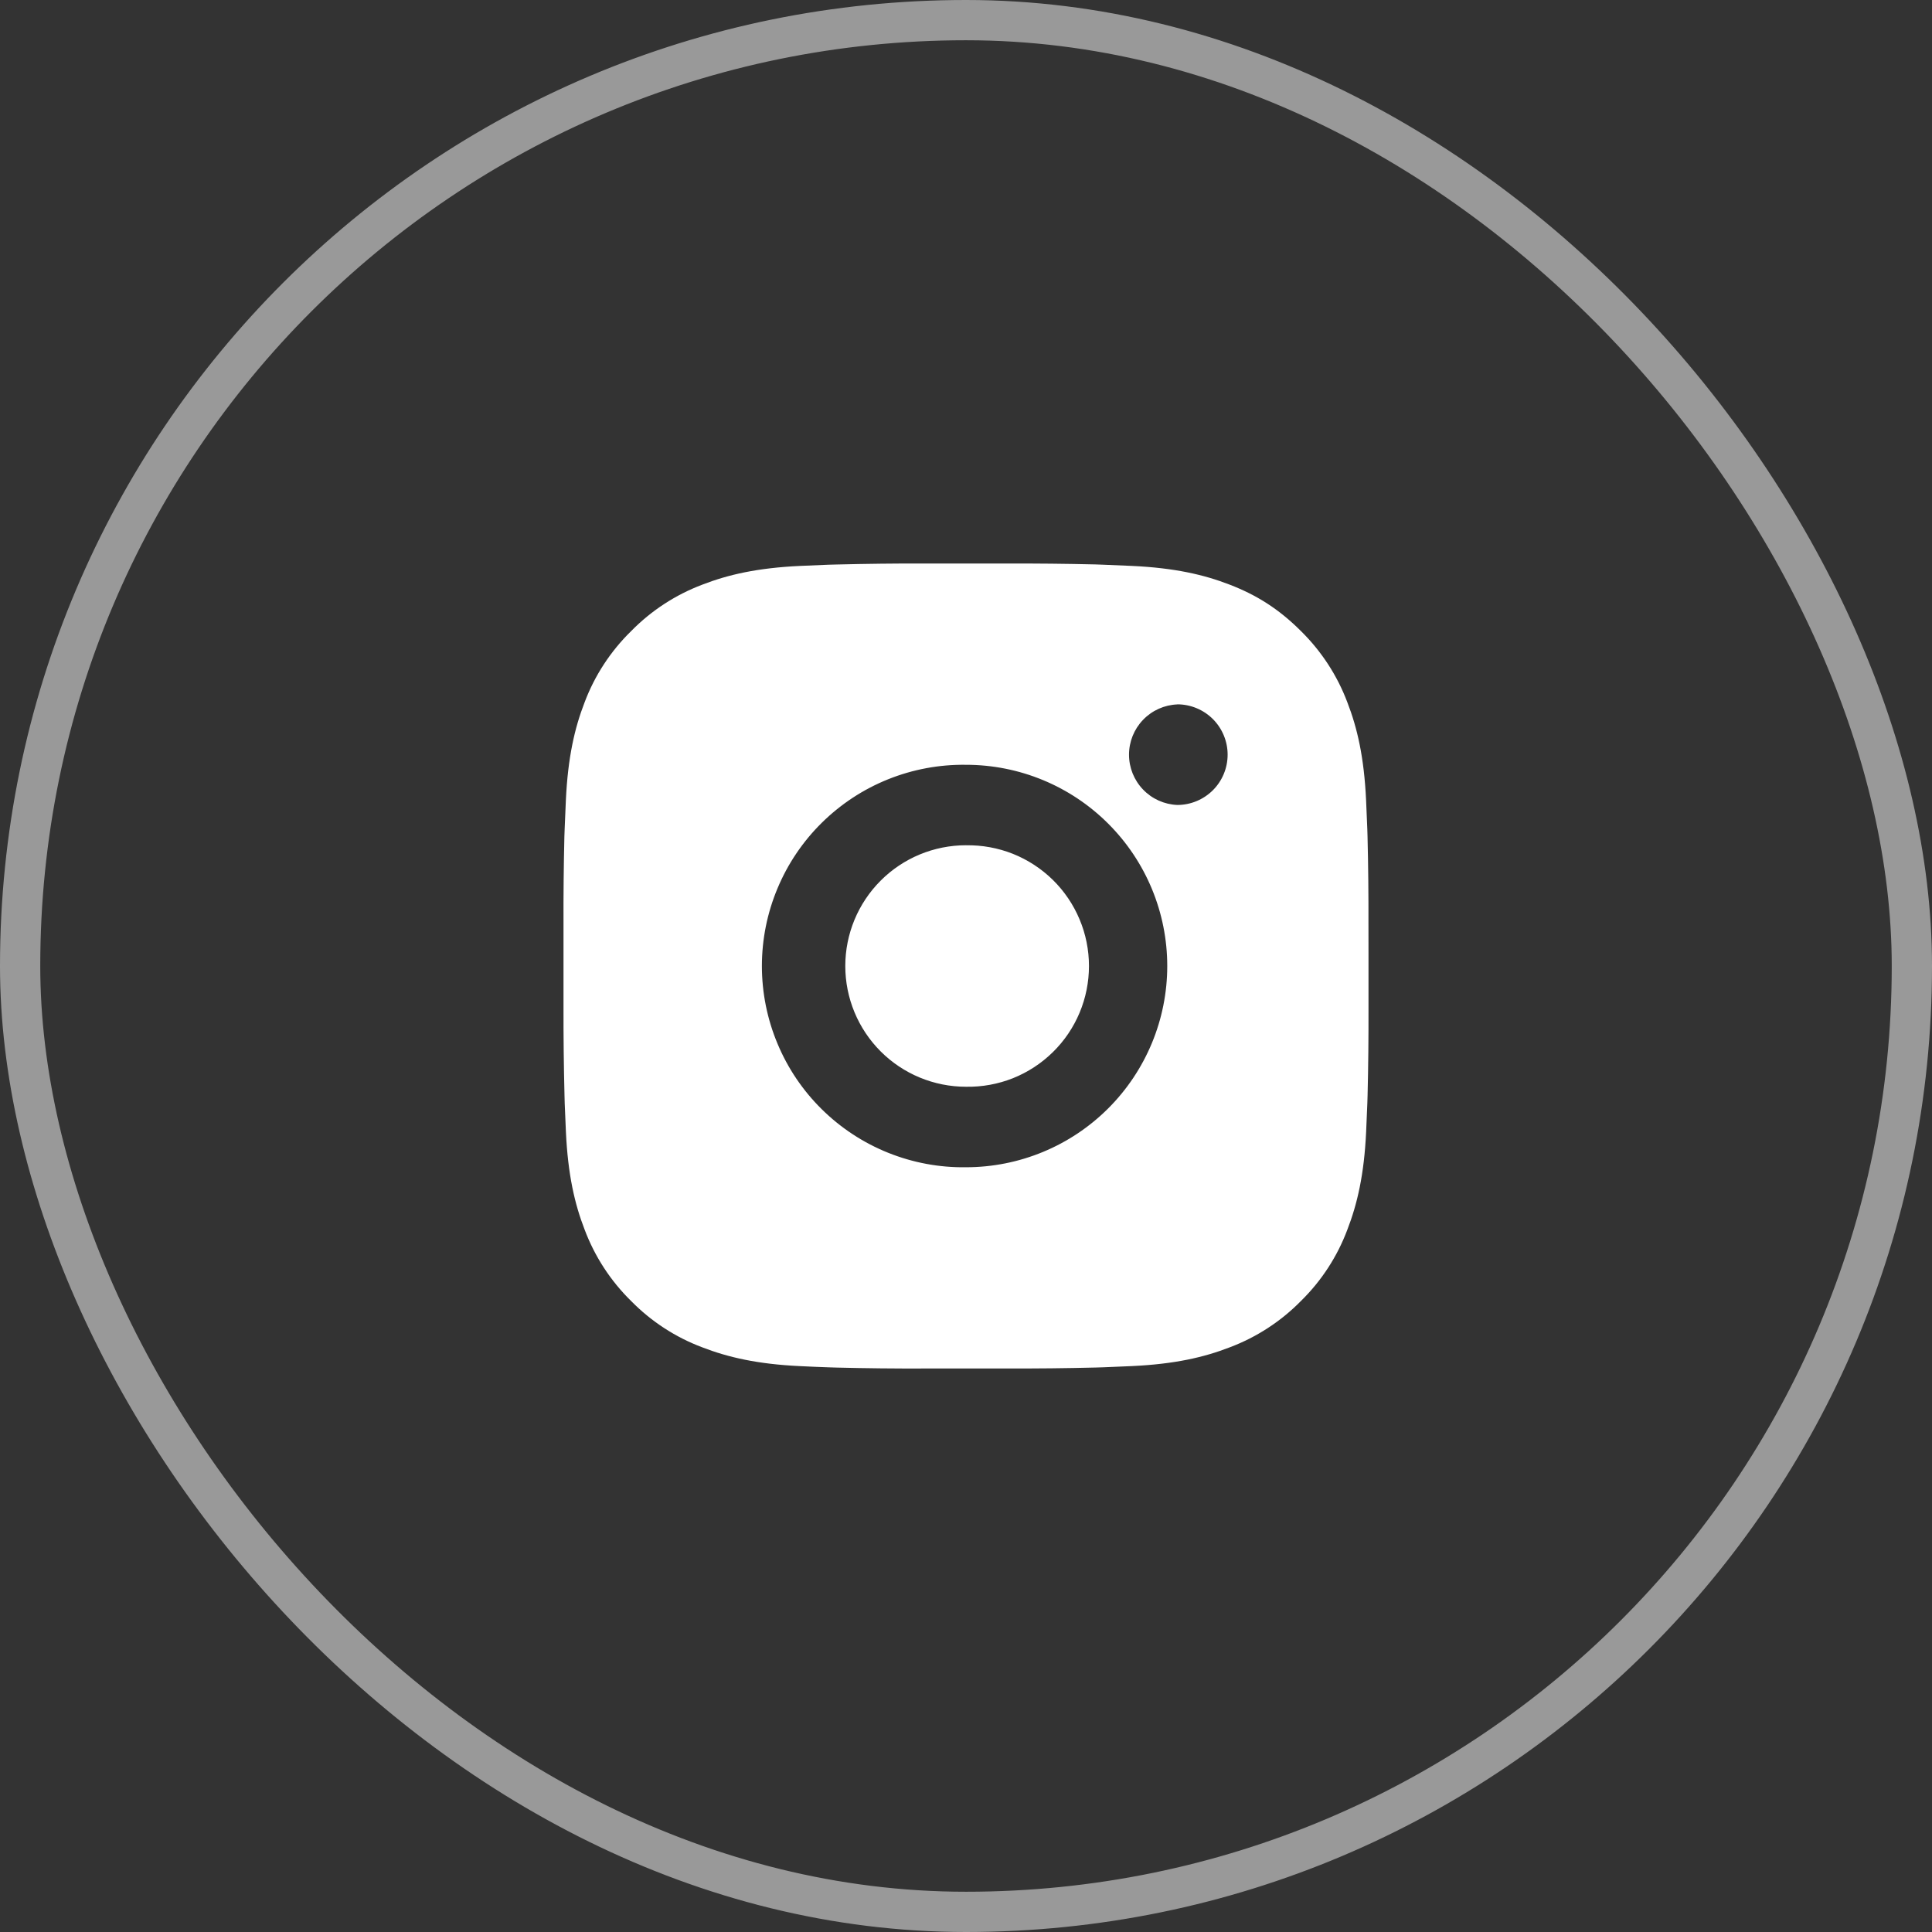
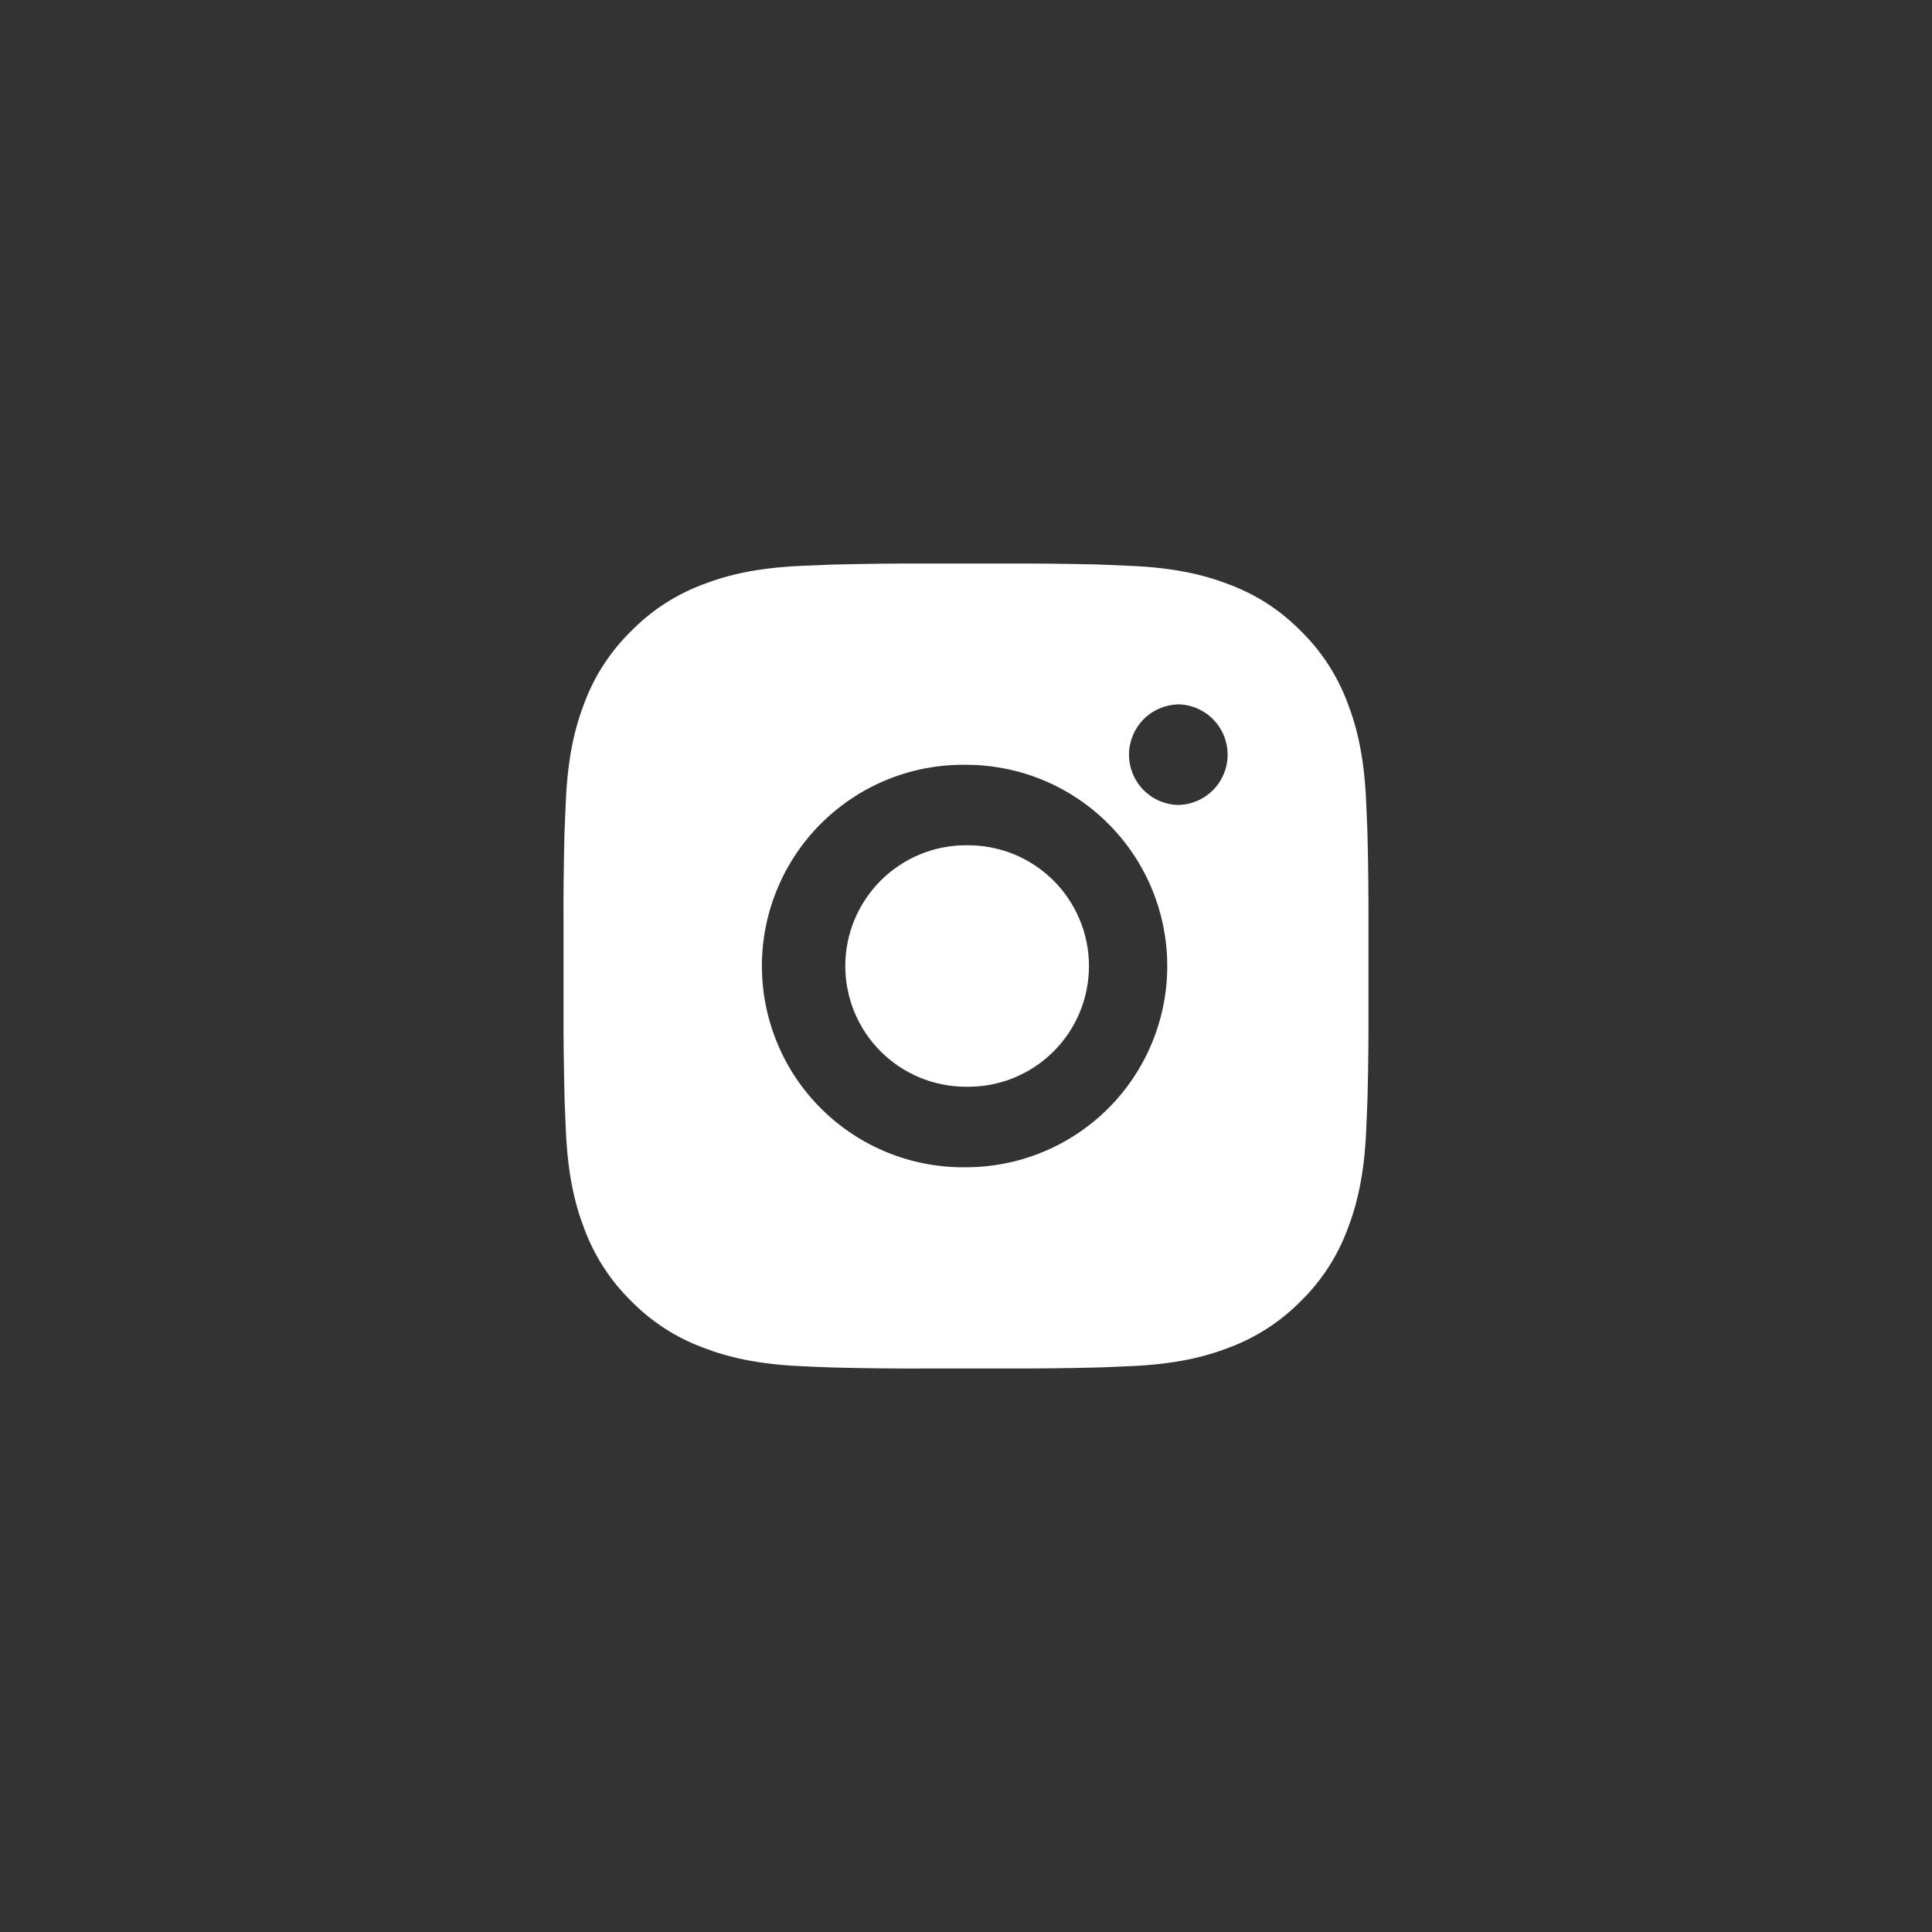
<svg xmlns="http://www.w3.org/2000/svg" width="48" height="48" viewBox="0 0 48 48" fill="none">
  <rect x="0" y="0" width="48" height="48" fill="#333333" stroke="none" />
-   <rect x="0.5" y="0.5" width="47" height="47" rx="23.5" stroke="white" stroke-opacity="0.5" />
-   <path d="M25.028 14.001C25.758 13.998 26.487 14.006 27.217 14.023L27.411 14.03C27.635 14.038 27.856 14.048 28.123 14.06C29.187 14.11 29.913 14.278 30.55 14.525C31.21 14.779 31.766 15.123 32.322 15.679C32.83 16.179 33.224 16.783 33.475 17.45C33.722 18.087 33.89 18.814 33.94 19.878C33.952 20.144 33.962 20.366 33.97 20.59L33.976 20.784C33.994 21.513 34.001 22.243 33.999 22.972L34 23.718V25.028C34.002 25.758 33.995 26.488 33.977 27.217L33.971 27.411C33.963 27.635 33.953 27.856 33.941 28.123C33.891 29.187 33.721 29.913 33.475 30.55C33.225 31.218 32.831 31.823 32.322 32.322C31.822 32.831 31.217 33.224 30.55 33.475C29.913 33.722 29.187 33.89 28.123 33.94C27.856 33.952 27.635 33.962 27.411 33.97L27.217 33.976C26.487 33.994 25.758 34.002 25.028 33.999L24.282 34H22.973C22.243 34.003 21.514 33.995 20.784 33.977L20.59 33.971C20.353 33.963 20.115 33.953 19.878 33.941C18.814 33.891 18.088 33.721 17.45 33.475C16.783 33.225 16.178 32.831 15.679 32.322C15.17 31.823 14.776 31.218 14.525 30.55C14.278 29.913 14.11 29.187 14.06 28.123C14.049 27.886 14.039 27.649 14.03 27.411L14.025 27.217C14.007 26.488 13.998 25.758 14 25.028V22.972C13.997 22.243 14.005 21.513 14.022 20.784L14.029 20.59C14.037 20.366 14.047 20.144 14.059 19.878C14.109 18.813 14.277 18.088 14.524 17.45C14.775 16.783 15.17 16.179 15.68 15.68C16.179 15.171 16.783 14.777 17.45 14.525C18.088 14.278 18.813 14.11 19.878 14.06L20.59 14.03L20.784 14.025C21.513 14.007 22.243 13.998 22.972 14L25.028 14.001ZM24 19.001C23.337 18.992 22.68 19.114 22.065 19.361C21.45 19.608 20.891 19.975 20.419 20.44C19.947 20.905 19.572 21.46 19.317 22.071C19.061 22.682 18.929 23.338 18.929 24.001C18.929 24.663 19.061 25.319 19.317 25.93C19.572 26.542 19.947 27.096 20.419 27.561C20.891 28.026 21.45 28.393 22.065 28.64C22.68 28.887 23.337 29.01 24 29C25.326 29 26.598 28.473 27.535 27.536C28.473 26.598 29 25.326 29 24C29 22.674 28.473 21.402 27.535 20.465C26.598 19.527 25.326 19.001 24 19.001ZM24 21.001C24.398 20.994 24.794 21.066 25.165 21.213C25.535 21.361 25.872 21.581 26.157 21.86C26.441 22.139 26.667 22.472 26.821 22.84C26.976 23.207 27.055 23.602 27.055 24C27.055 24.399 26.976 24.793 26.822 25.161C26.668 25.529 26.442 25.862 26.157 26.141C25.873 26.42 25.536 26.64 25.166 26.788C24.795 26.935 24.399 27.007 24.001 27C23.205 27 22.442 26.684 21.88 26.122C21.317 25.559 21.001 24.796 21.001 24C21.001 23.205 21.317 22.442 21.88 21.879C22.442 21.316 23.205 21 24.001 21L24 21.001ZM29.25 17.501C28.927 17.514 28.622 17.651 28.399 17.884C28.175 18.117 28.05 18.427 28.05 18.75C28.05 19.073 28.175 19.383 28.399 19.616C28.622 19.849 28.927 19.986 29.25 19.999C29.581 19.999 29.899 19.867 30.134 19.633C30.368 19.399 30.5 19.081 30.5 18.749C30.5 18.418 30.368 18.1 30.134 17.865C29.899 17.631 29.581 17.499 29.25 17.499V17.501Z" fill="white" />
+   <path d="M25.028 14.001C25.758 13.998 26.487 14.006 27.217 14.023L27.411 14.03C27.635 14.038 27.856 14.048 28.123 14.06C29.187 14.11 29.913 14.278 30.55 14.525C31.21 14.779 31.766 15.123 32.322 15.679C32.83 16.179 33.224 16.783 33.475 17.45C33.722 18.087 33.89 18.814 33.94 19.878C33.952 20.144 33.962 20.366 33.97 20.59L33.976 20.784C33.994 21.513 34.001 22.243 33.999 22.972V25.028C34.002 25.758 33.995 26.488 33.977 27.217L33.971 27.411C33.963 27.635 33.953 27.856 33.941 28.123C33.891 29.187 33.721 29.913 33.475 30.55C33.225 31.218 32.831 31.823 32.322 32.322C31.822 32.831 31.217 33.224 30.55 33.475C29.913 33.722 29.187 33.89 28.123 33.94C27.856 33.952 27.635 33.962 27.411 33.97L27.217 33.976C26.487 33.994 25.758 34.002 25.028 33.999L24.282 34H22.973C22.243 34.003 21.514 33.995 20.784 33.977L20.59 33.971C20.353 33.963 20.115 33.953 19.878 33.941C18.814 33.891 18.088 33.721 17.45 33.475C16.783 33.225 16.178 32.831 15.679 32.322C15.17 31.823 14.776 31.218 14.525 30.55C14.278 29.913 14.11 29.187 14.06 28.123C14.049 27.886 14.039 27.649 14.03 27.411L14.025 27.217C14.007 26.488 13.998 25.758 14 25.028V22.972C13.997 22.243 14.005 21.513 14.022 20.784L14.029 20.59C14.037 20.366 14.047 20.144 14.059 19.878C14.109 18.813 14.277 18.088 14.524 17.45C14.775 16.783 15.17 16.179 15.68 15.68C16.179 15.171 16.783 14.777 17.45 14.525C18.088 14.278 18.813 14.11 19.878 14.06L20.59 14.03L20.784 14.025C21.513 14.007 22.243 13.998 22.972 14L25.028 14.001ZM24 19.001C23.337 18.992 22.68 19.114 22.065 19.361C21.45 19.608 20.891 19.975 20.419 20.44C19.947 20.905 19.572 21.46 19.317 22.071C19.061 22.682 18.929 23.338 18.929 24.001C18.929 24.663 19.061 25.319 19.317 25.93C19.572 26.542 19.947 27.096 20.419 27.561C20.891 28.026 21.45 28.393 22.065 28.64C22.68 28.887 23.337 29.01 24 29C25.326 29 26.598 28.473 27.535 27.536C28.473 26.598 29 25.326 29 24C29 22.674 28.473 21.402 27.535 20.465C26.598 19.527 25.326 19.001 24 19.001ZM24 21.001C24.398 20.994 24.794 21.066 25.165 21.213C25.535 21.361 25.872 21.581 26.157 21.86C26.441 22.139 26.667 22.472 26.821 22.84C26.976 23.207 27.055 23.602 27.055 24C27.055 24.399 26.976 24.793 26.822 25.161C26.668 25.529 26.442 25.862 26.157 26.141C25.873 26.42 25.536 26.64 25.166 26.788C24.795 26.935 24.399 27.007 24.001 27C23.205 27 22.442 26.684 21.88 26.122C21.317 25.559 21.001 24.796 21.001 24C21.001 23.205 21.317 22.442 21.88 21.879C22.442 21.316 23.205 21 24.001 21L24 21.001ZM29.25 17.501C28.927 17.514 28.622 17.651 28.399 17.884C28.175 18.117 28.05 18.427 28.05 18.75C28.05 19.073 28.175 19.383 28.399 19.616C28.622 19.849 28.927 19.986 29.25 19.999C29.581 19.999 29.899 19.867 30.134 19.633C30.368 19.399 30.5 19.081 30.5 18.749C30.5 18.418 30.368 18.1 30.134 17.865C29.899 17.631 29.581 17.499 29.25 17.499V17.501Z" fill="white" />
</svg>